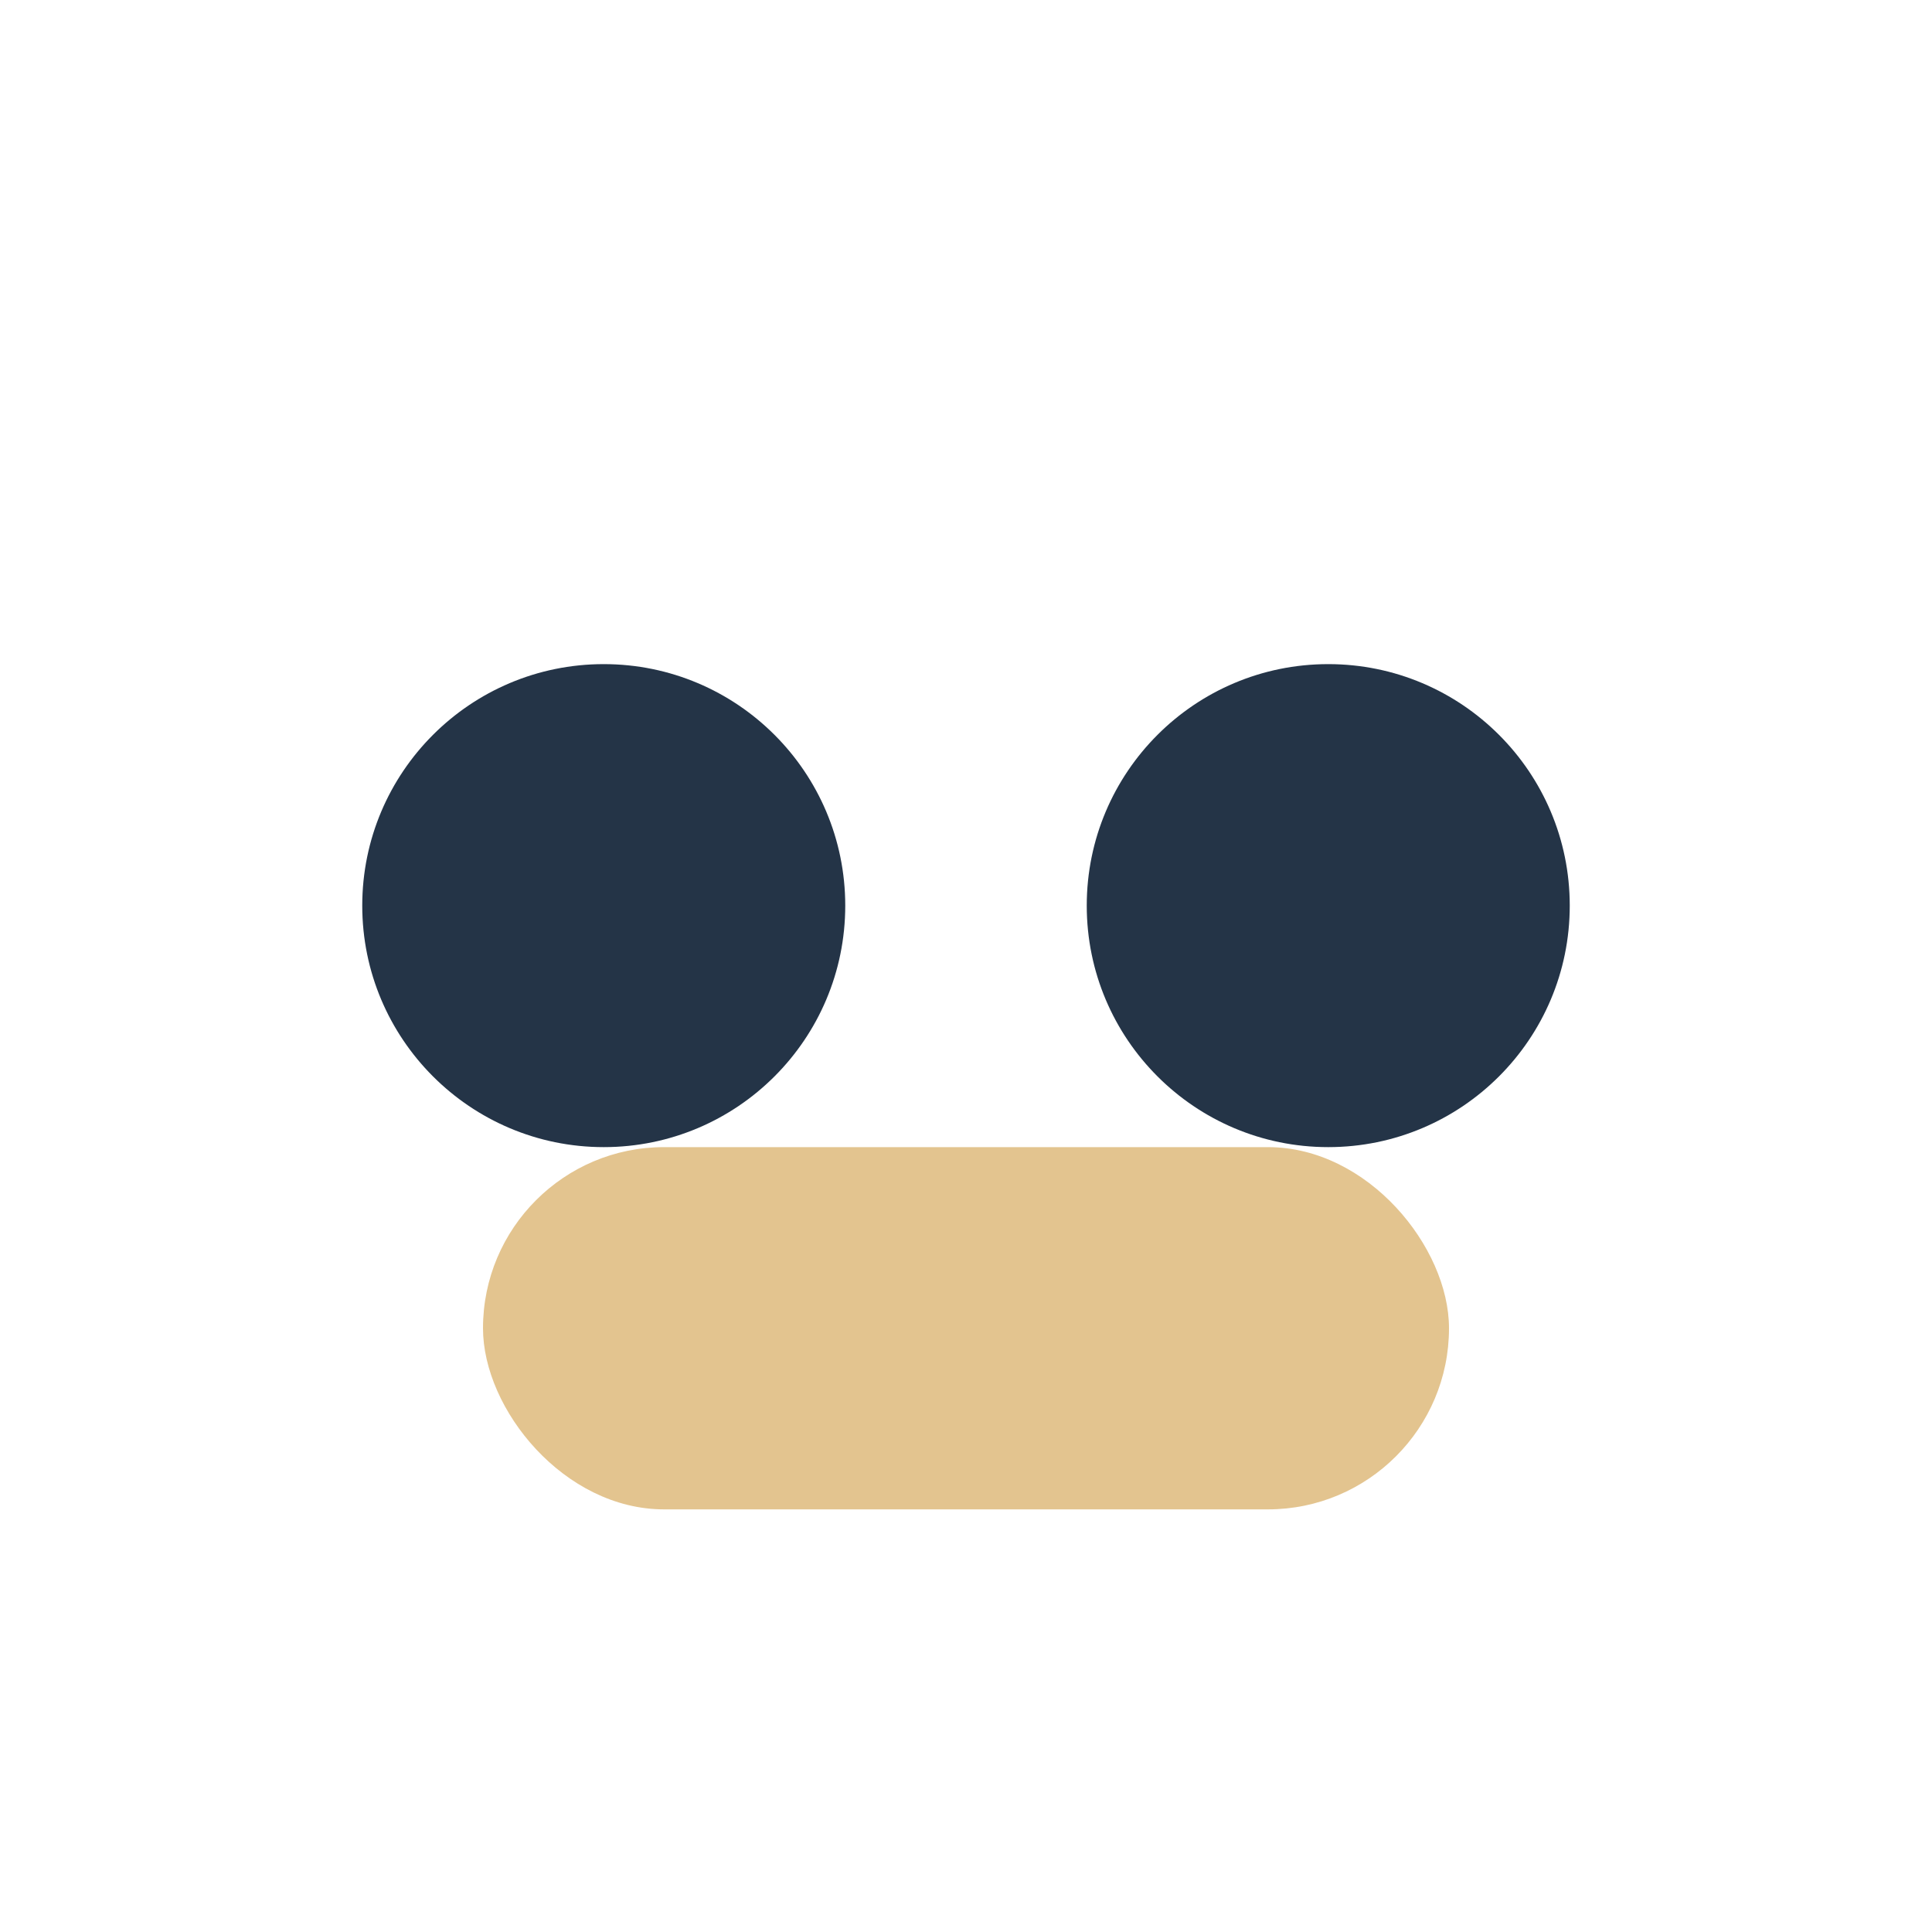
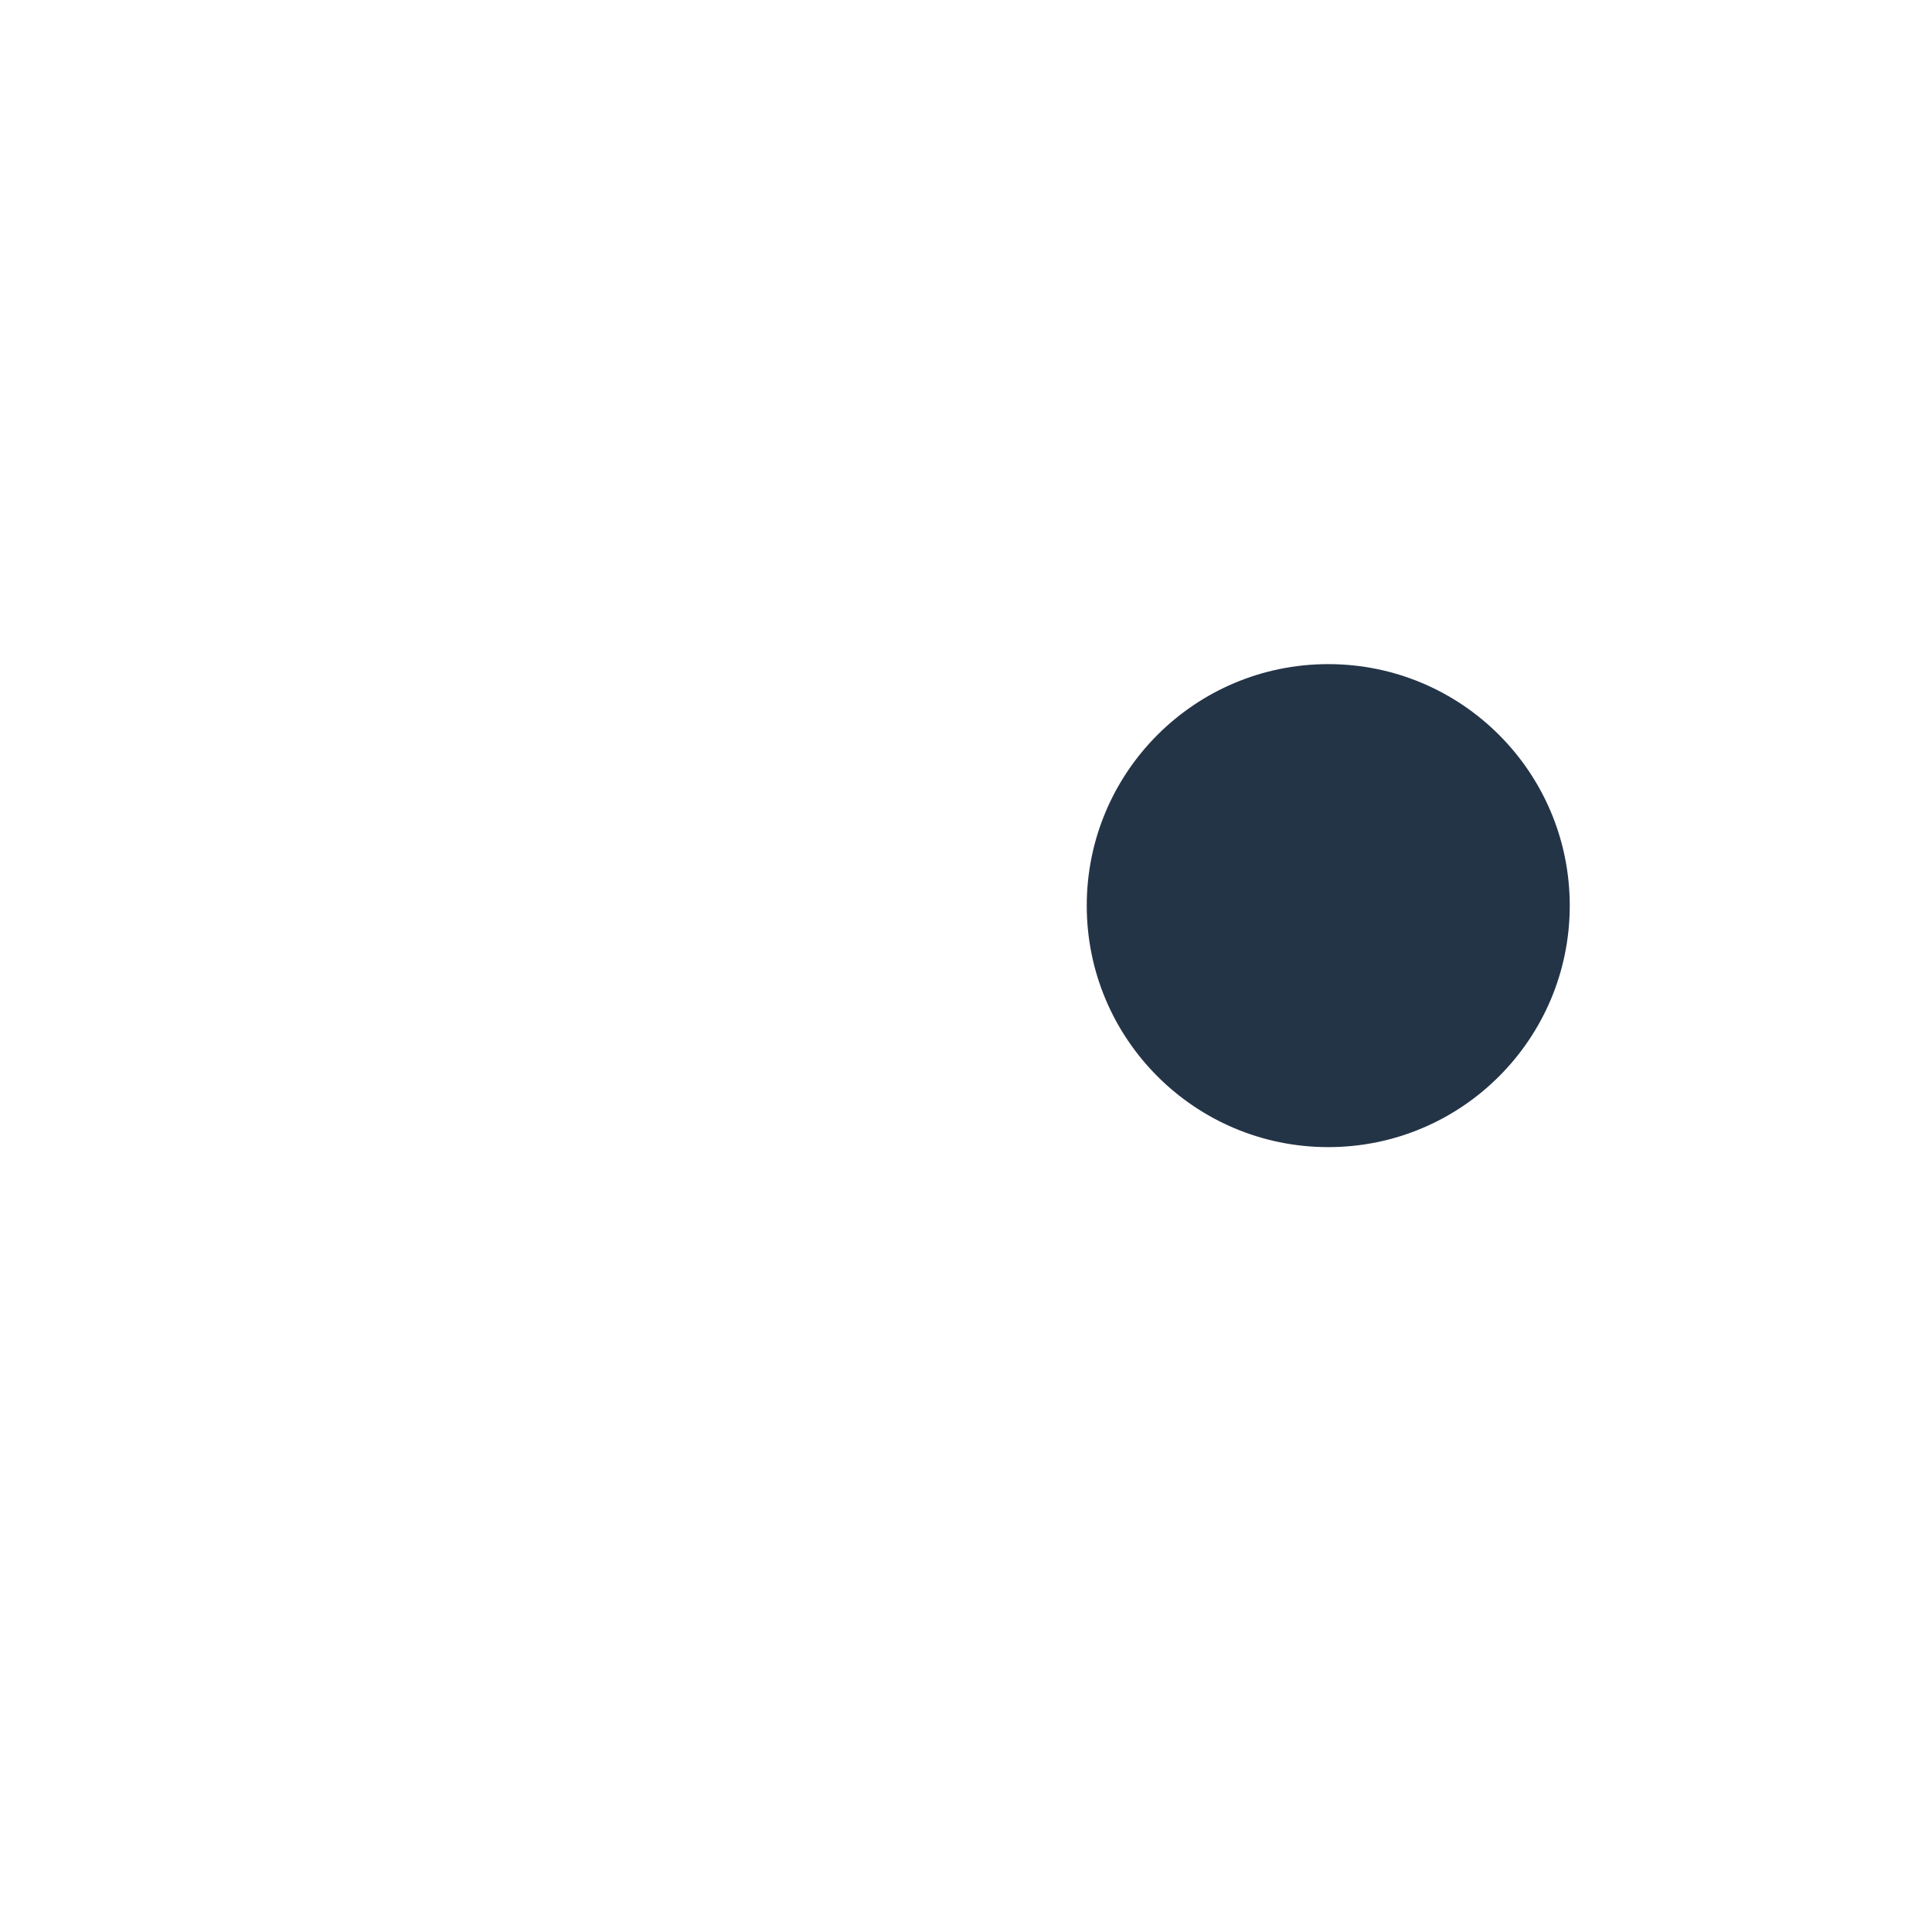
<svg xmlns="http://www.w3.org/2000/svg" width="32" height="32" viewBox="0 0 32 32">
-   <circle cx="10" cy="15" r="4" fill="#243447" />
  <circle cx="22" cy="15" r="4" fill="#243447" />
-   <rect x="8" y="19" width="16" height="6" rx="3" fill="#E3C48F" />
</svg>